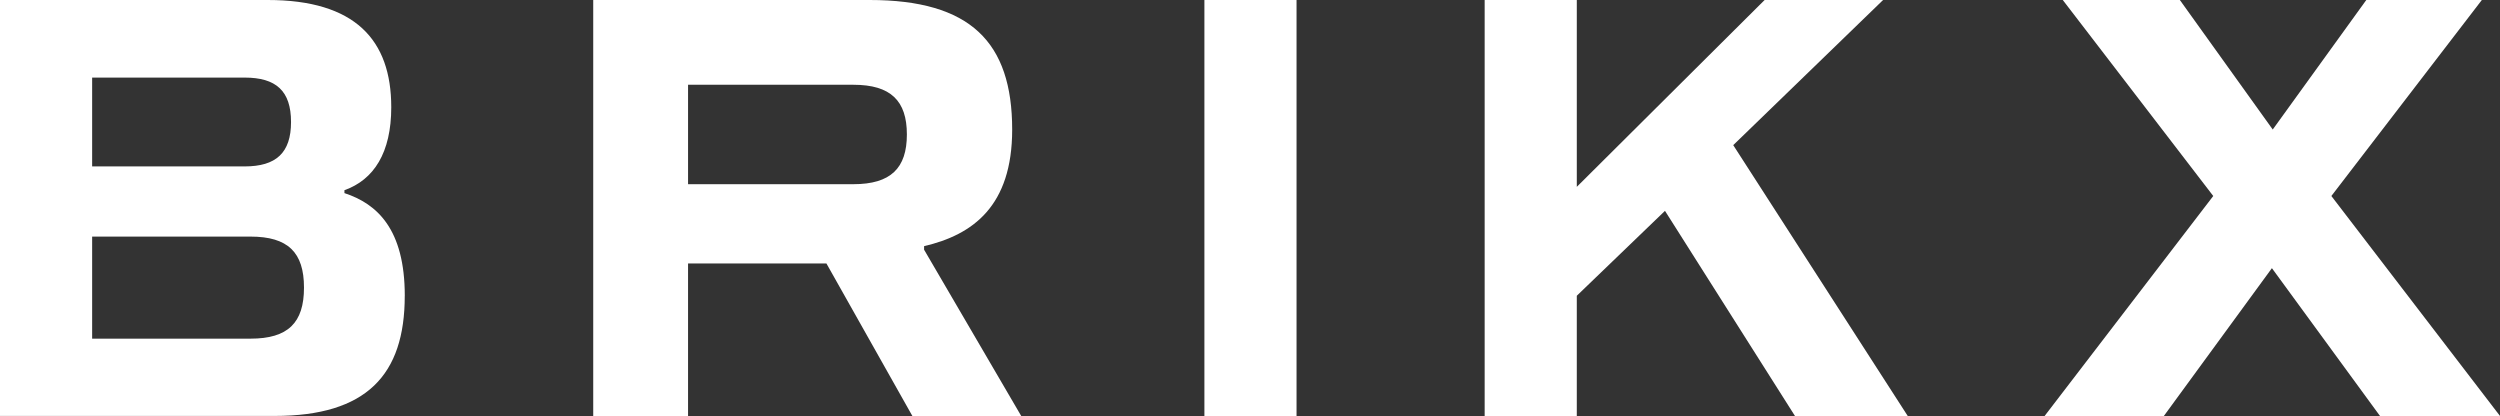
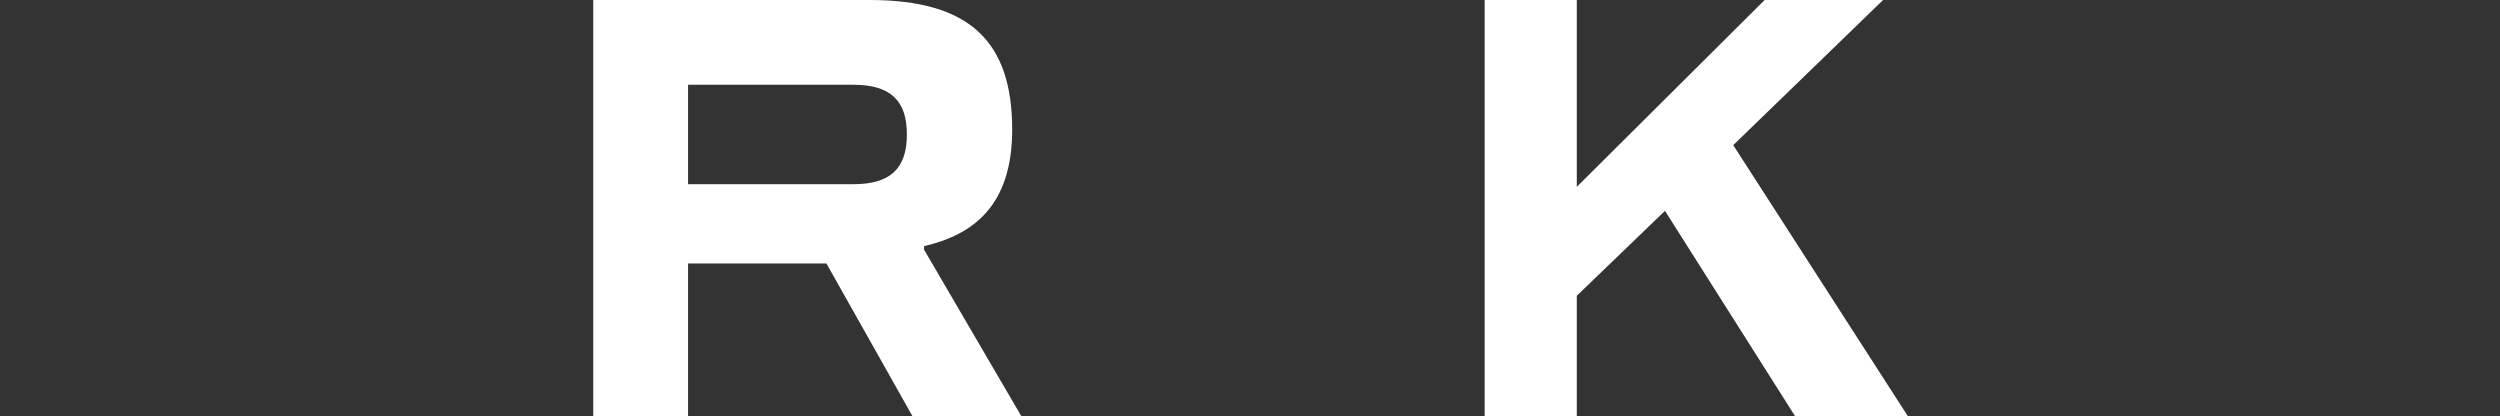
<svg xmlns="http://www.w3.org/2000/svg" id="Calque_1" viewBox="0 0 846.81 140.9">
  <rect x="0" y="0" width="846.81" height="140.9" fill="#333333" stroke="none" />
  <defs>
    <style>.cls-1{fill:#fff;}</style>
  </defs>
-   <path class="cls-1" d="m137.1,100.22c0,26.82-12.98,40.67-44.07,40.67H0V0h90.67c29.58,0,41.86,13.46,41.86,36.32,0,15.39-5.87,24.55-15.86,28.1v.99c11.09,3.64,20.44,12.22,20.44,34.81Zm-38.52-58.89c0-10.55-5.07-15.05-15.72-15.05H31.21v30.09h51.65c10.65,0,15.72-4.59,15.72-15.05Zm4.39,56.09c0-11.9-5.4-17.28-18.11-17.28H31.21v34.57h53.65c12.71,0,18.11-5.38,18.11-17.29Z" />
  <path class="cls-1" d="m345.91,140.9h-36.87l-29.11-51.66h-46.87v51.66h-32.12V0h93.62c34.08,0,48.29,14.19,48.29,43.9,0,25.93-13.31,35.6-29.84,39.48v1.2l32.9,56.32Zm-38.73-95.35c0-11.44-5.48-16.84-18.13-16.84h-55.99v33.68h55.99c12.64,0,18.13-5.4,18.13-16.84Z" />
-   <path class="cls-1" d="m407.96,140.9V0h31.21v140.9h-31.21Z" />
+   <path class="cls-1" d="m407.96,140.9h31.21v140.9h-31.21Z" />
  <path class="cls-1" d="m646.18,140.9h-38.18l-44.03-69.48-29.87,28.76v40.72h-31.21V0h31.21v63.29L597.72,0h40.13l-50.76,49.16,59.1,91.73Z" />
-   <path class="cls-1" d="m846.81,140.9h-40.65l-36.61-50.07-36.6,50.07h-40.39l57.12-74.51L698.71,0h39.66l31.46,43.87L801.52,0h39.14l-50.97,66.39,57.12,74.51Z" />
</svg>